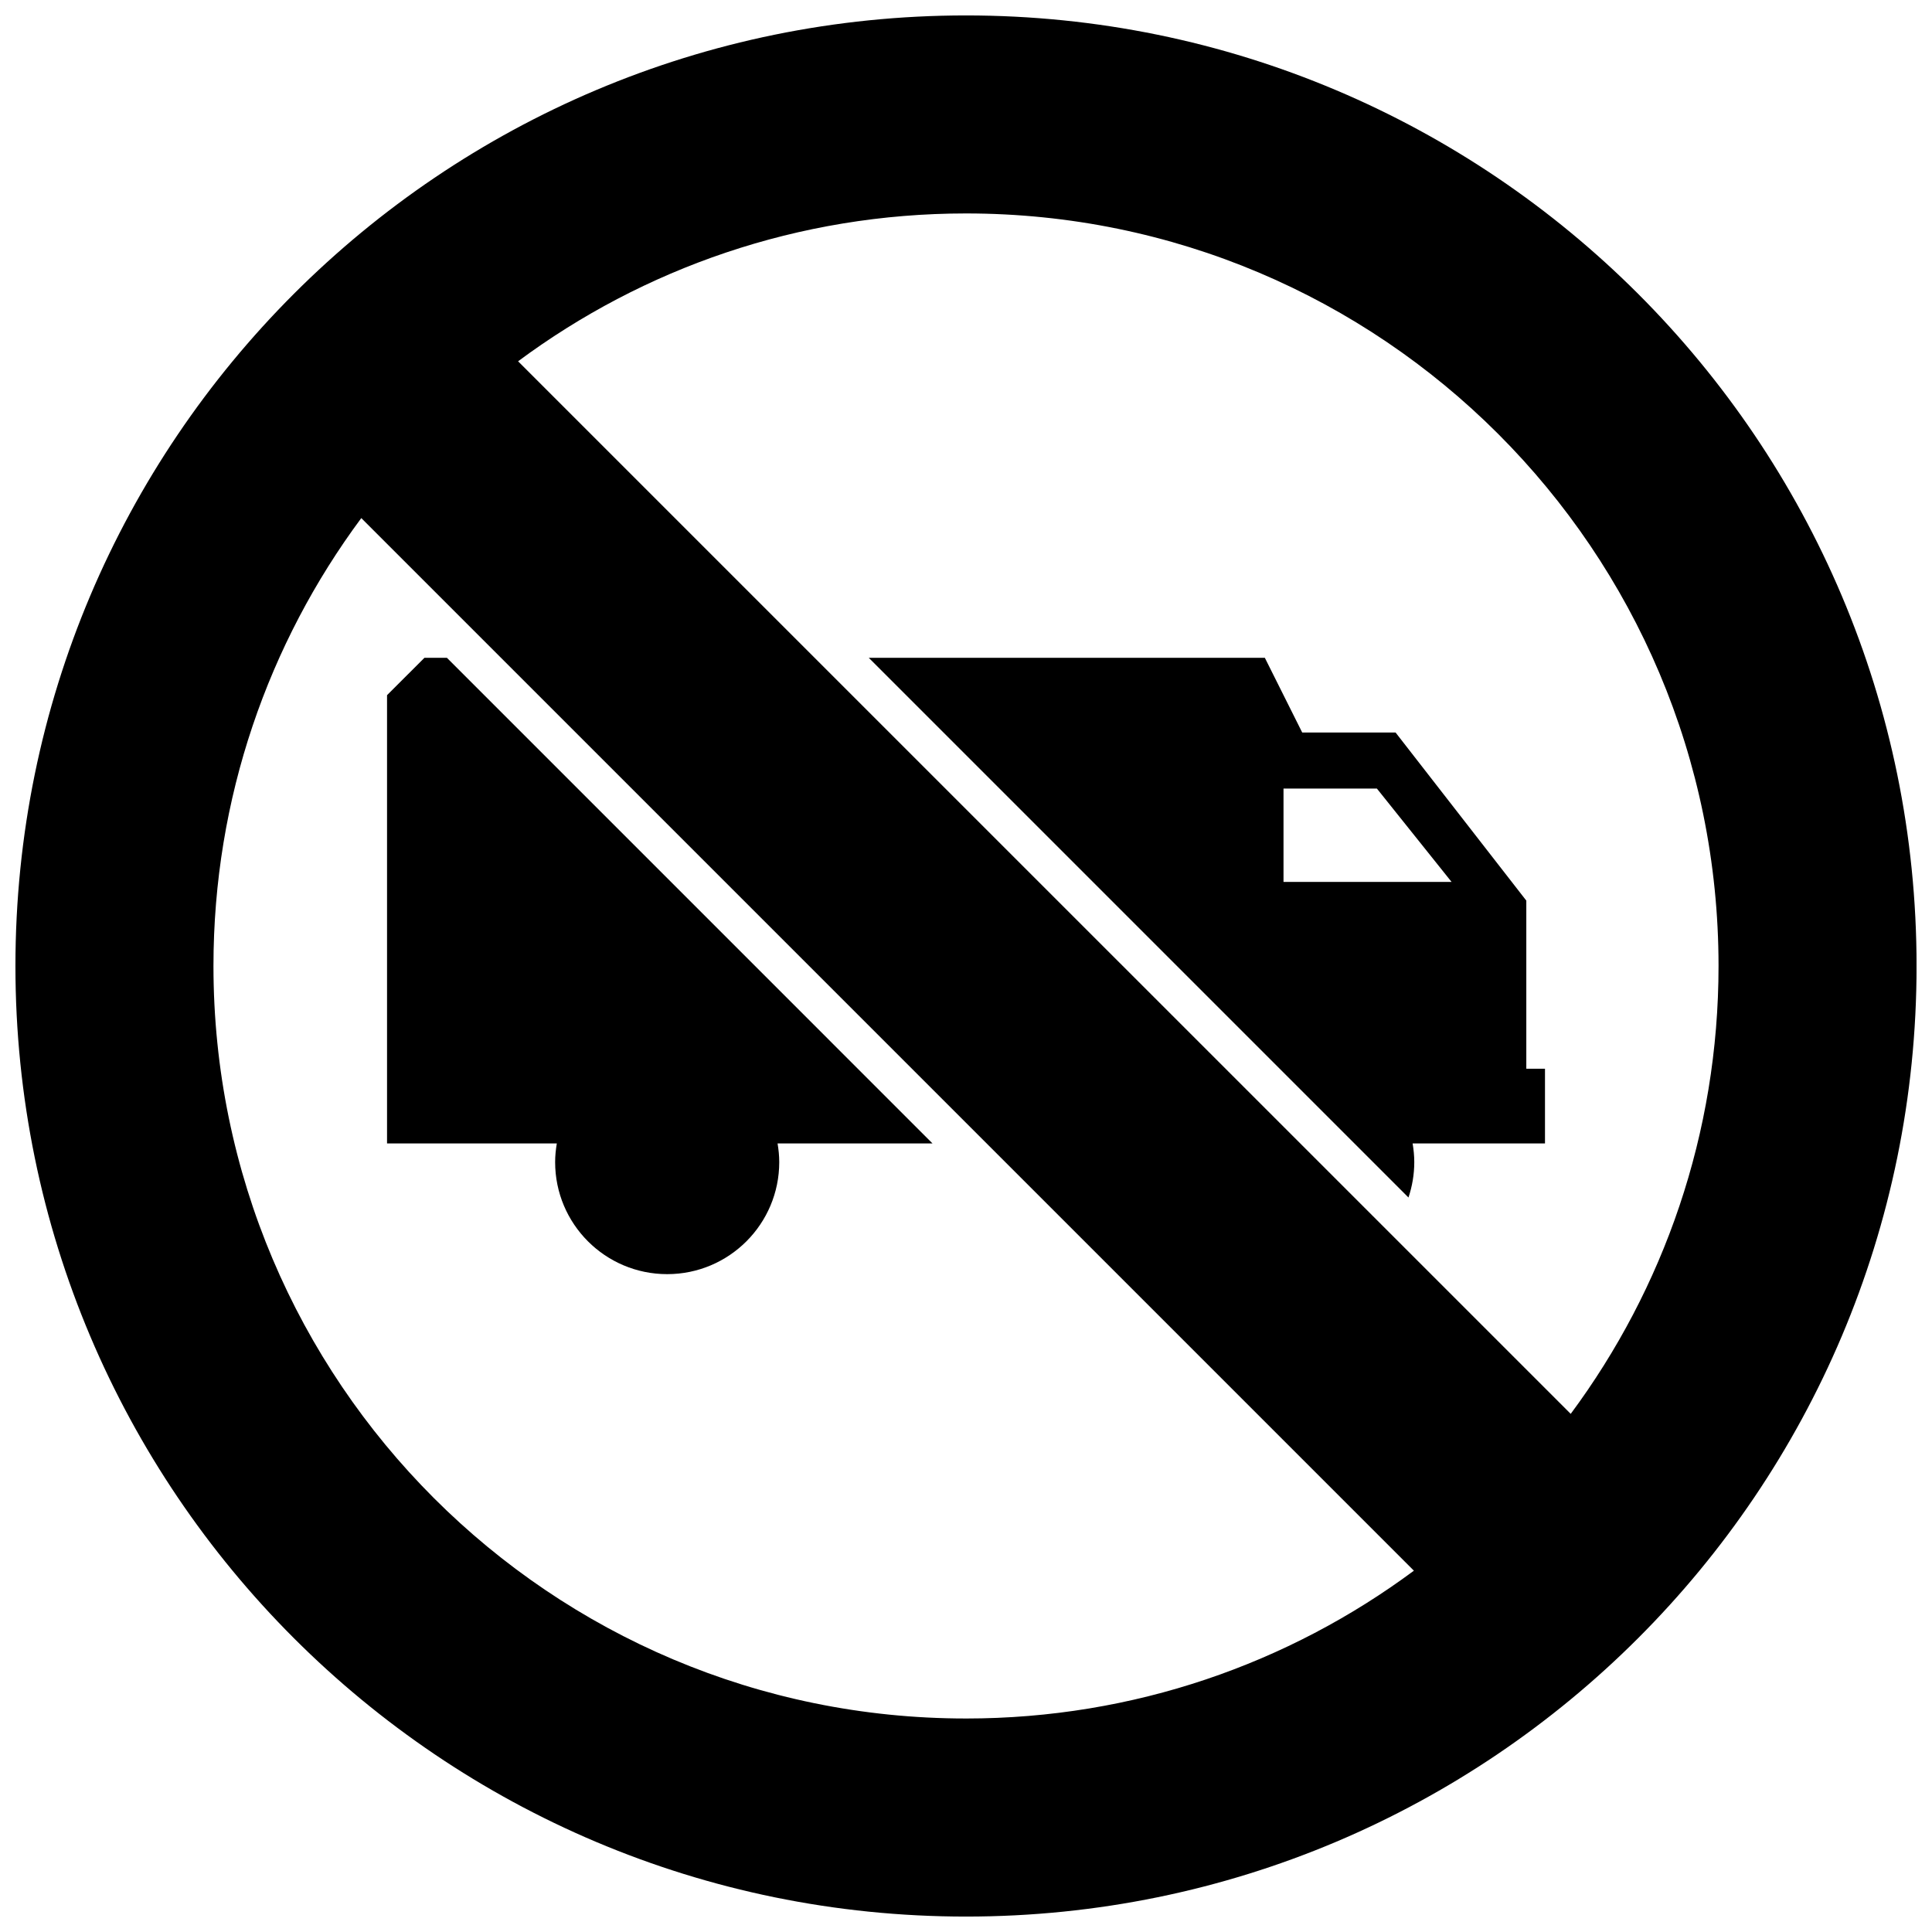
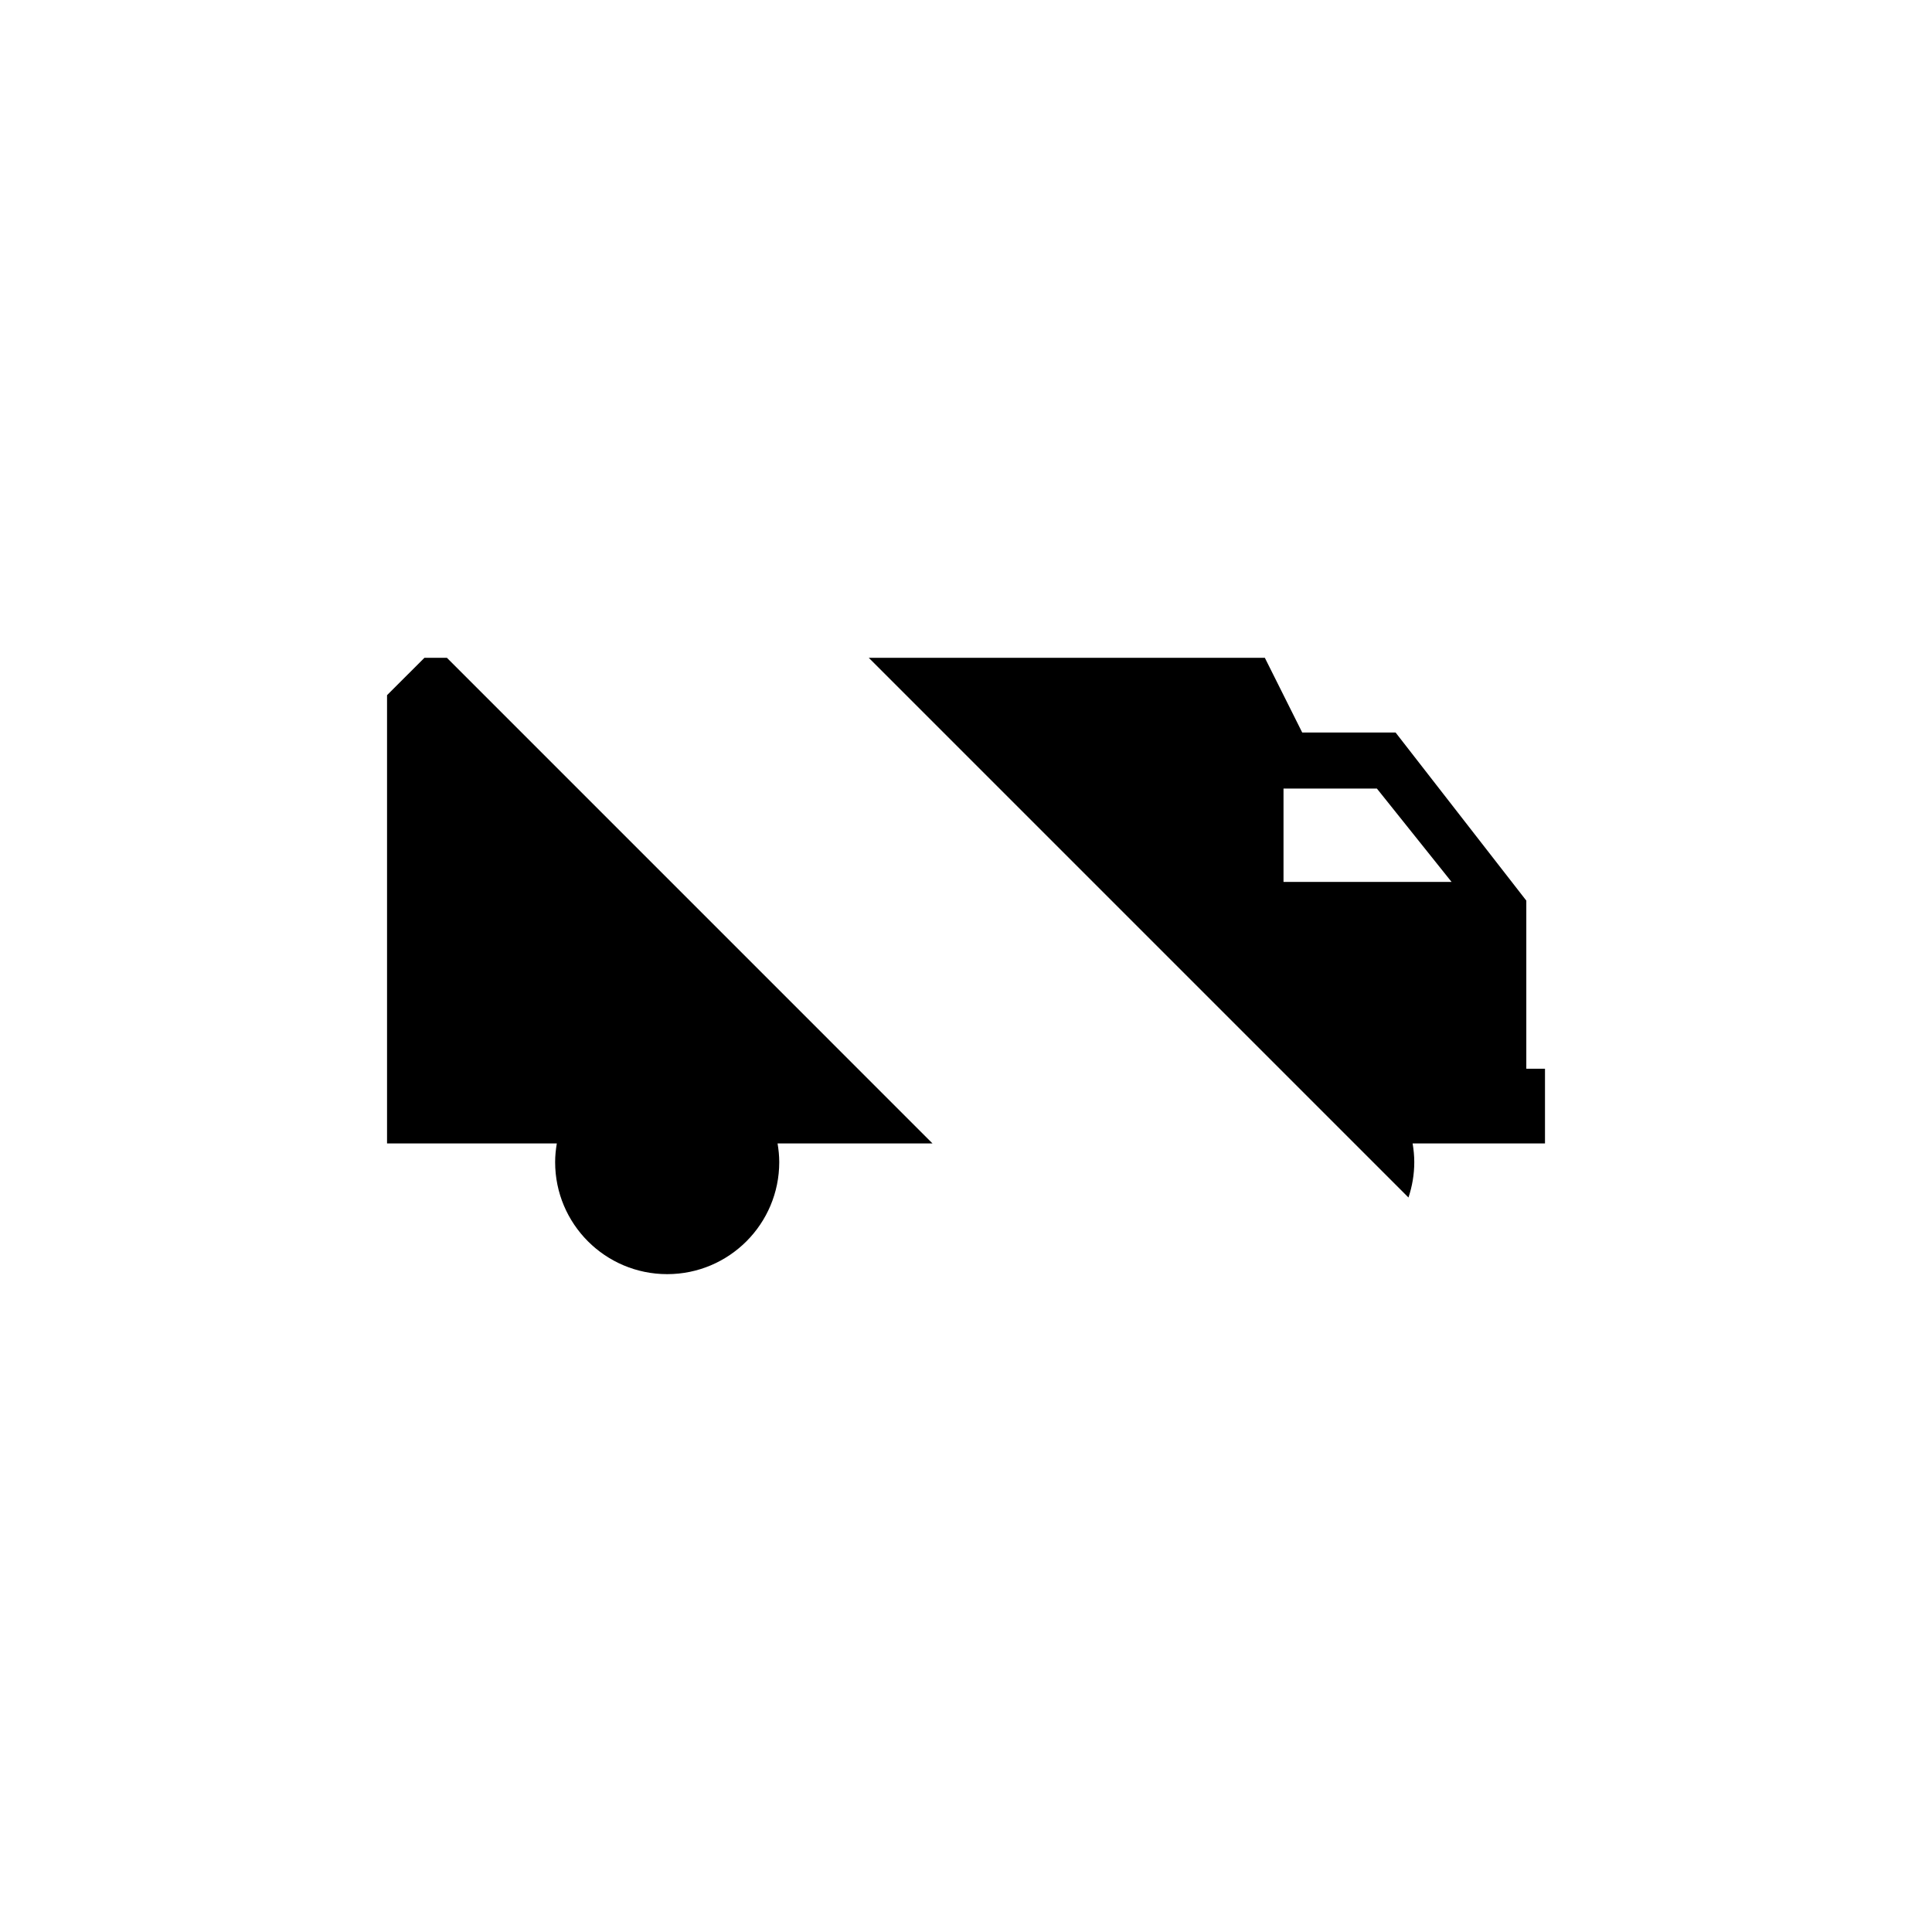
<svg xmlns="http://www.w3.org/2000/svg" width="800px" height="800px" version="1.1" viewBox="144 144 512 512">
  <defs>
    <clipPath id="a">
      <path d="m148.09 148.09h503.81v503.81h-503.81z" />
    </clipPath>
  </defs>
  <path d="m246.57 328.23v118.79h44.992c-0.27 1.609-0.445 3.258-0.445 4.945 0 16.402 13.293 29.695 29.695 29.695s29.695-13.297 29.695-29.695c0-1.688-0.176-3.336-0.445-4.945h41.059l-128.68-128.69h-5.969z" />
  <path d="m518.35 447.02h35.086v-19.801h-4.949v-44.547l-34.645-44.547h-24.742l-9.902-19.793h-104.96l143.02 143.02c0.984-2.953 1.539-6.102 1.539-9.383 0-1.688-0.172-3.336-0.441-4.945zm-34.207-94.039h24.75l19.789 24.738-44.539 0.004z" />
  <g clip-path="url(#a)">
-     <path d="m400 148.09c-139.12 0-251.91 112.79-251.91 251.91 0 139.12 112.79 251.91 251.91 251.91 139.12 0 251.91-112.79 251.91-251.91s-112.79-251.91-251.91-251.91zm0 451.33c-110.13 0-199.43-89.281-199.43-199.43 0-44.473 14.57-85.527 39.176-118.69l278.95 278.95c-33.168 24.605-74.23 39.172-118.7 39.172zm160.25-80.734-278.95-278.94c33.164-24.609 74.227-39.18 118.7-39.18 110.14 0 199.43 89.293 199.43 199.43 0 44.469-14.57 85.527-39.172 118.69z" />
-   </g>
+     </g>
</svg>